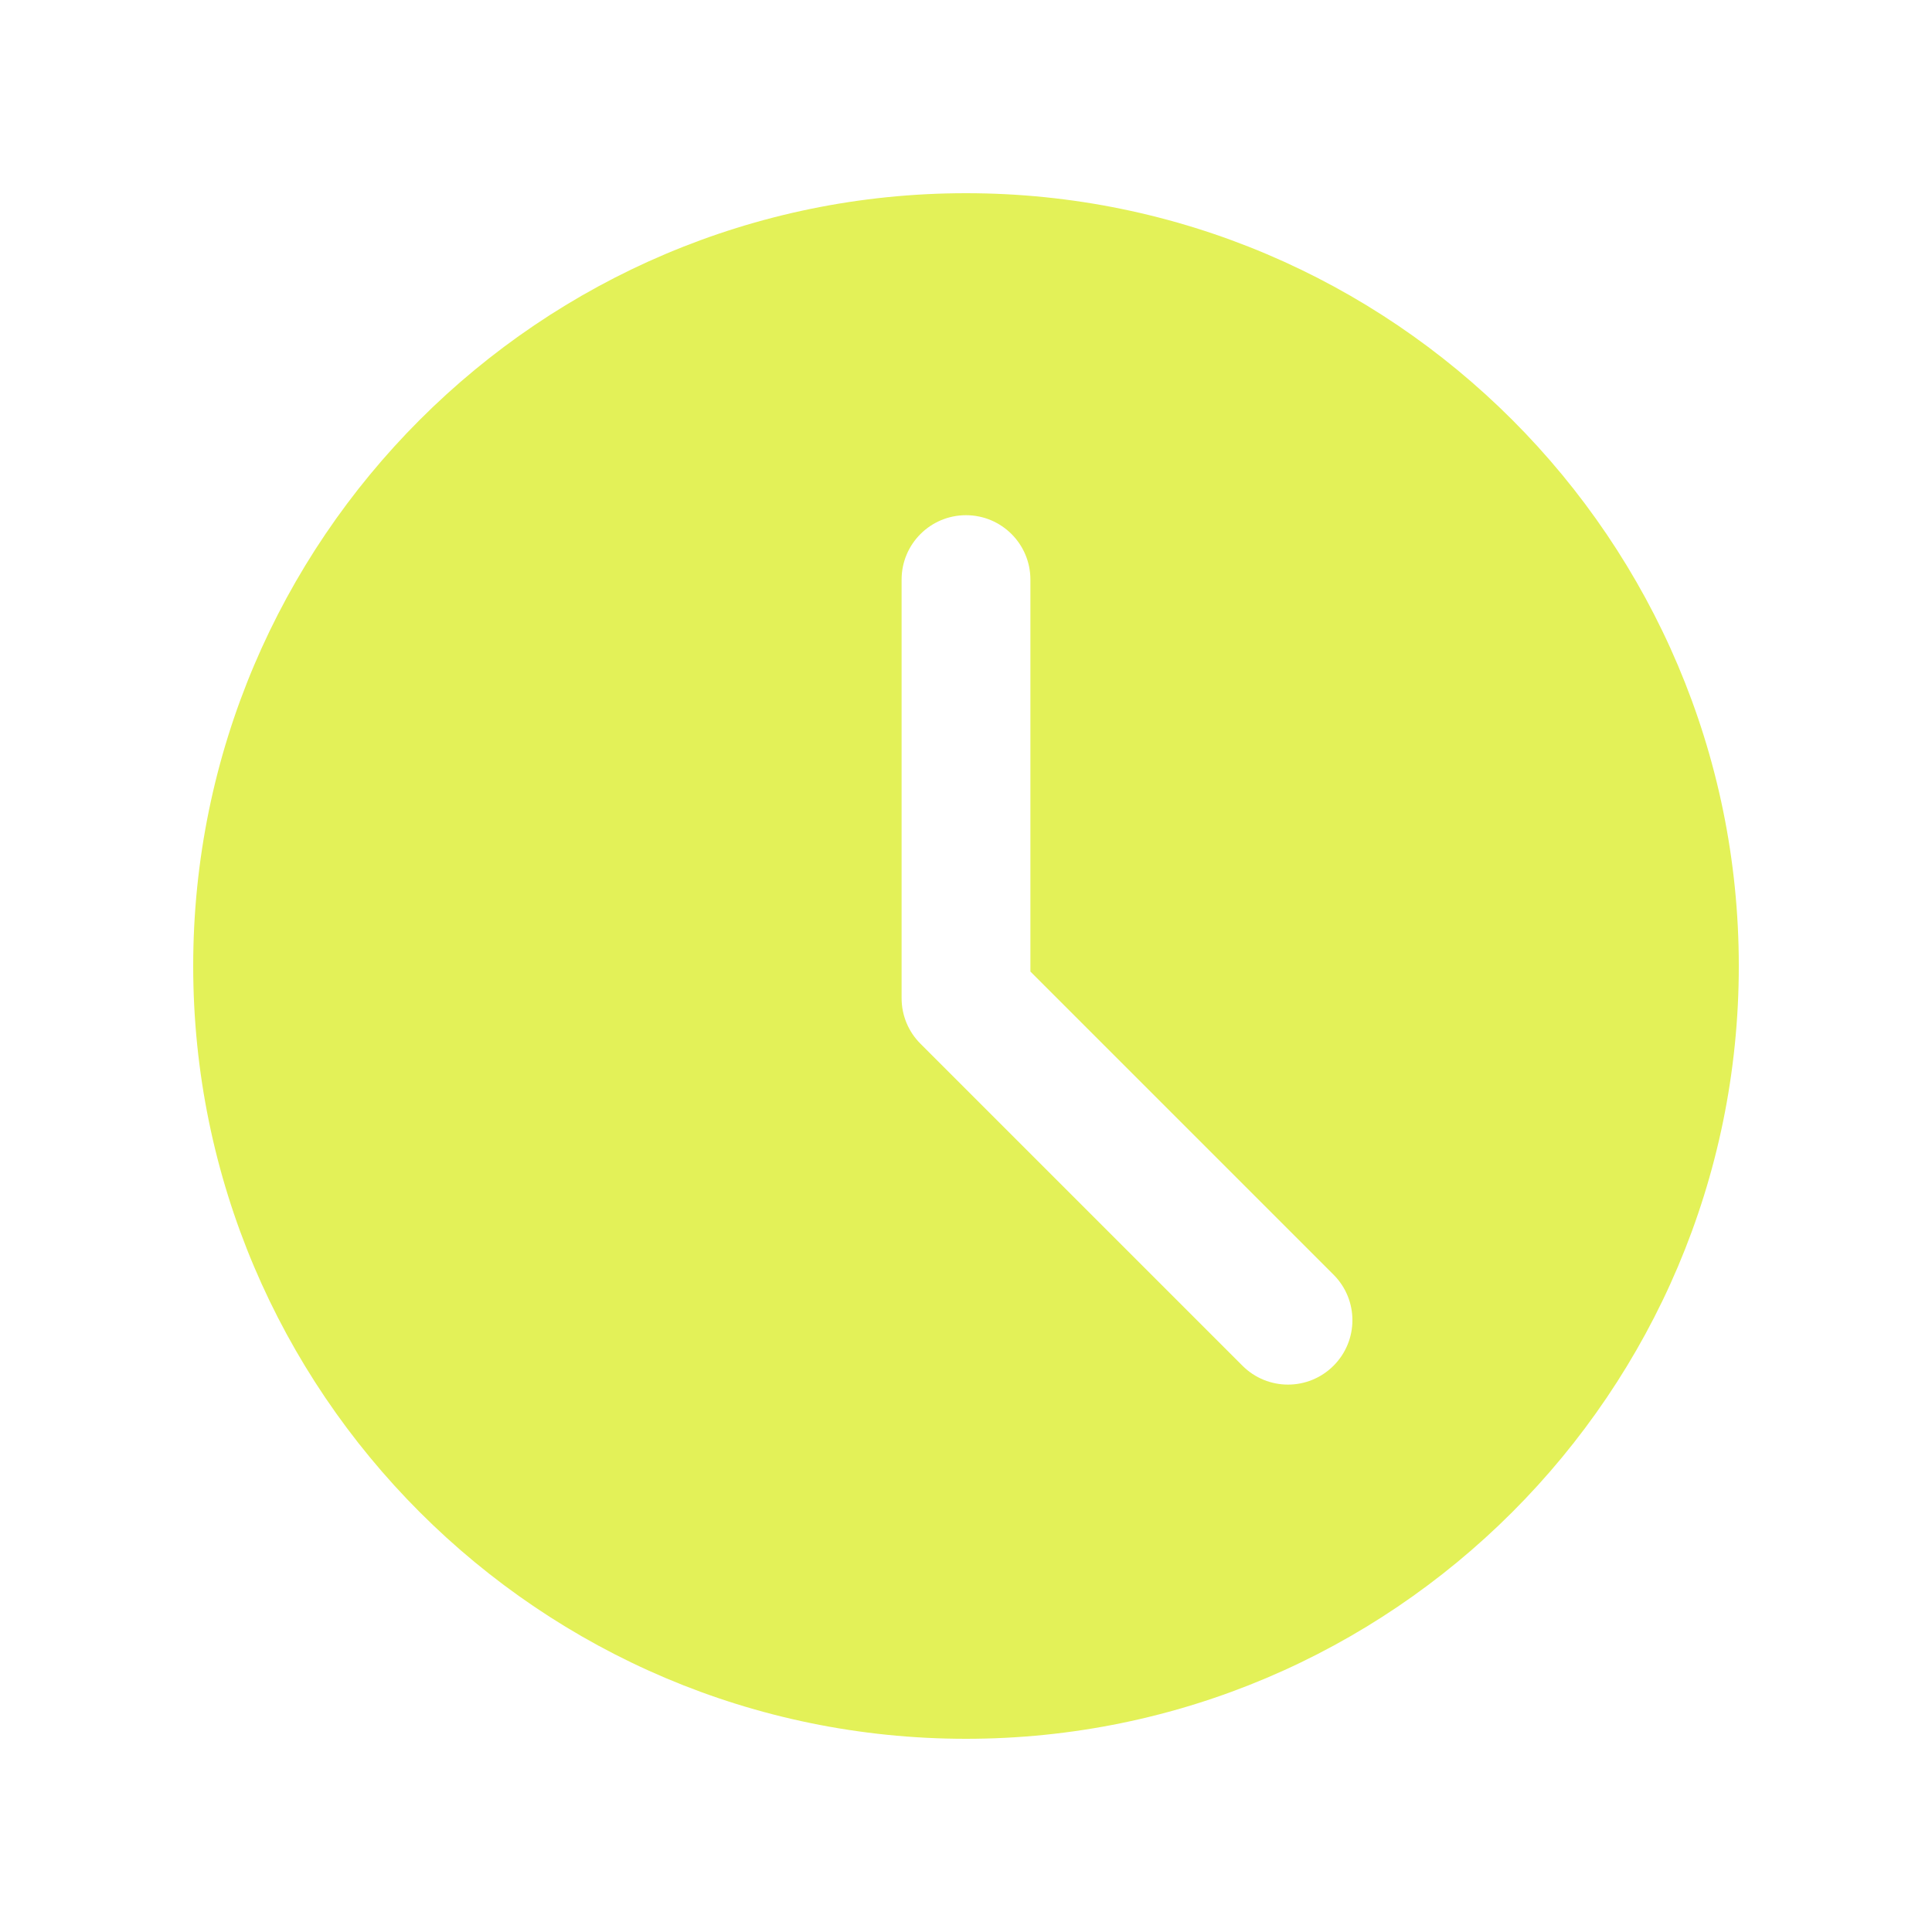
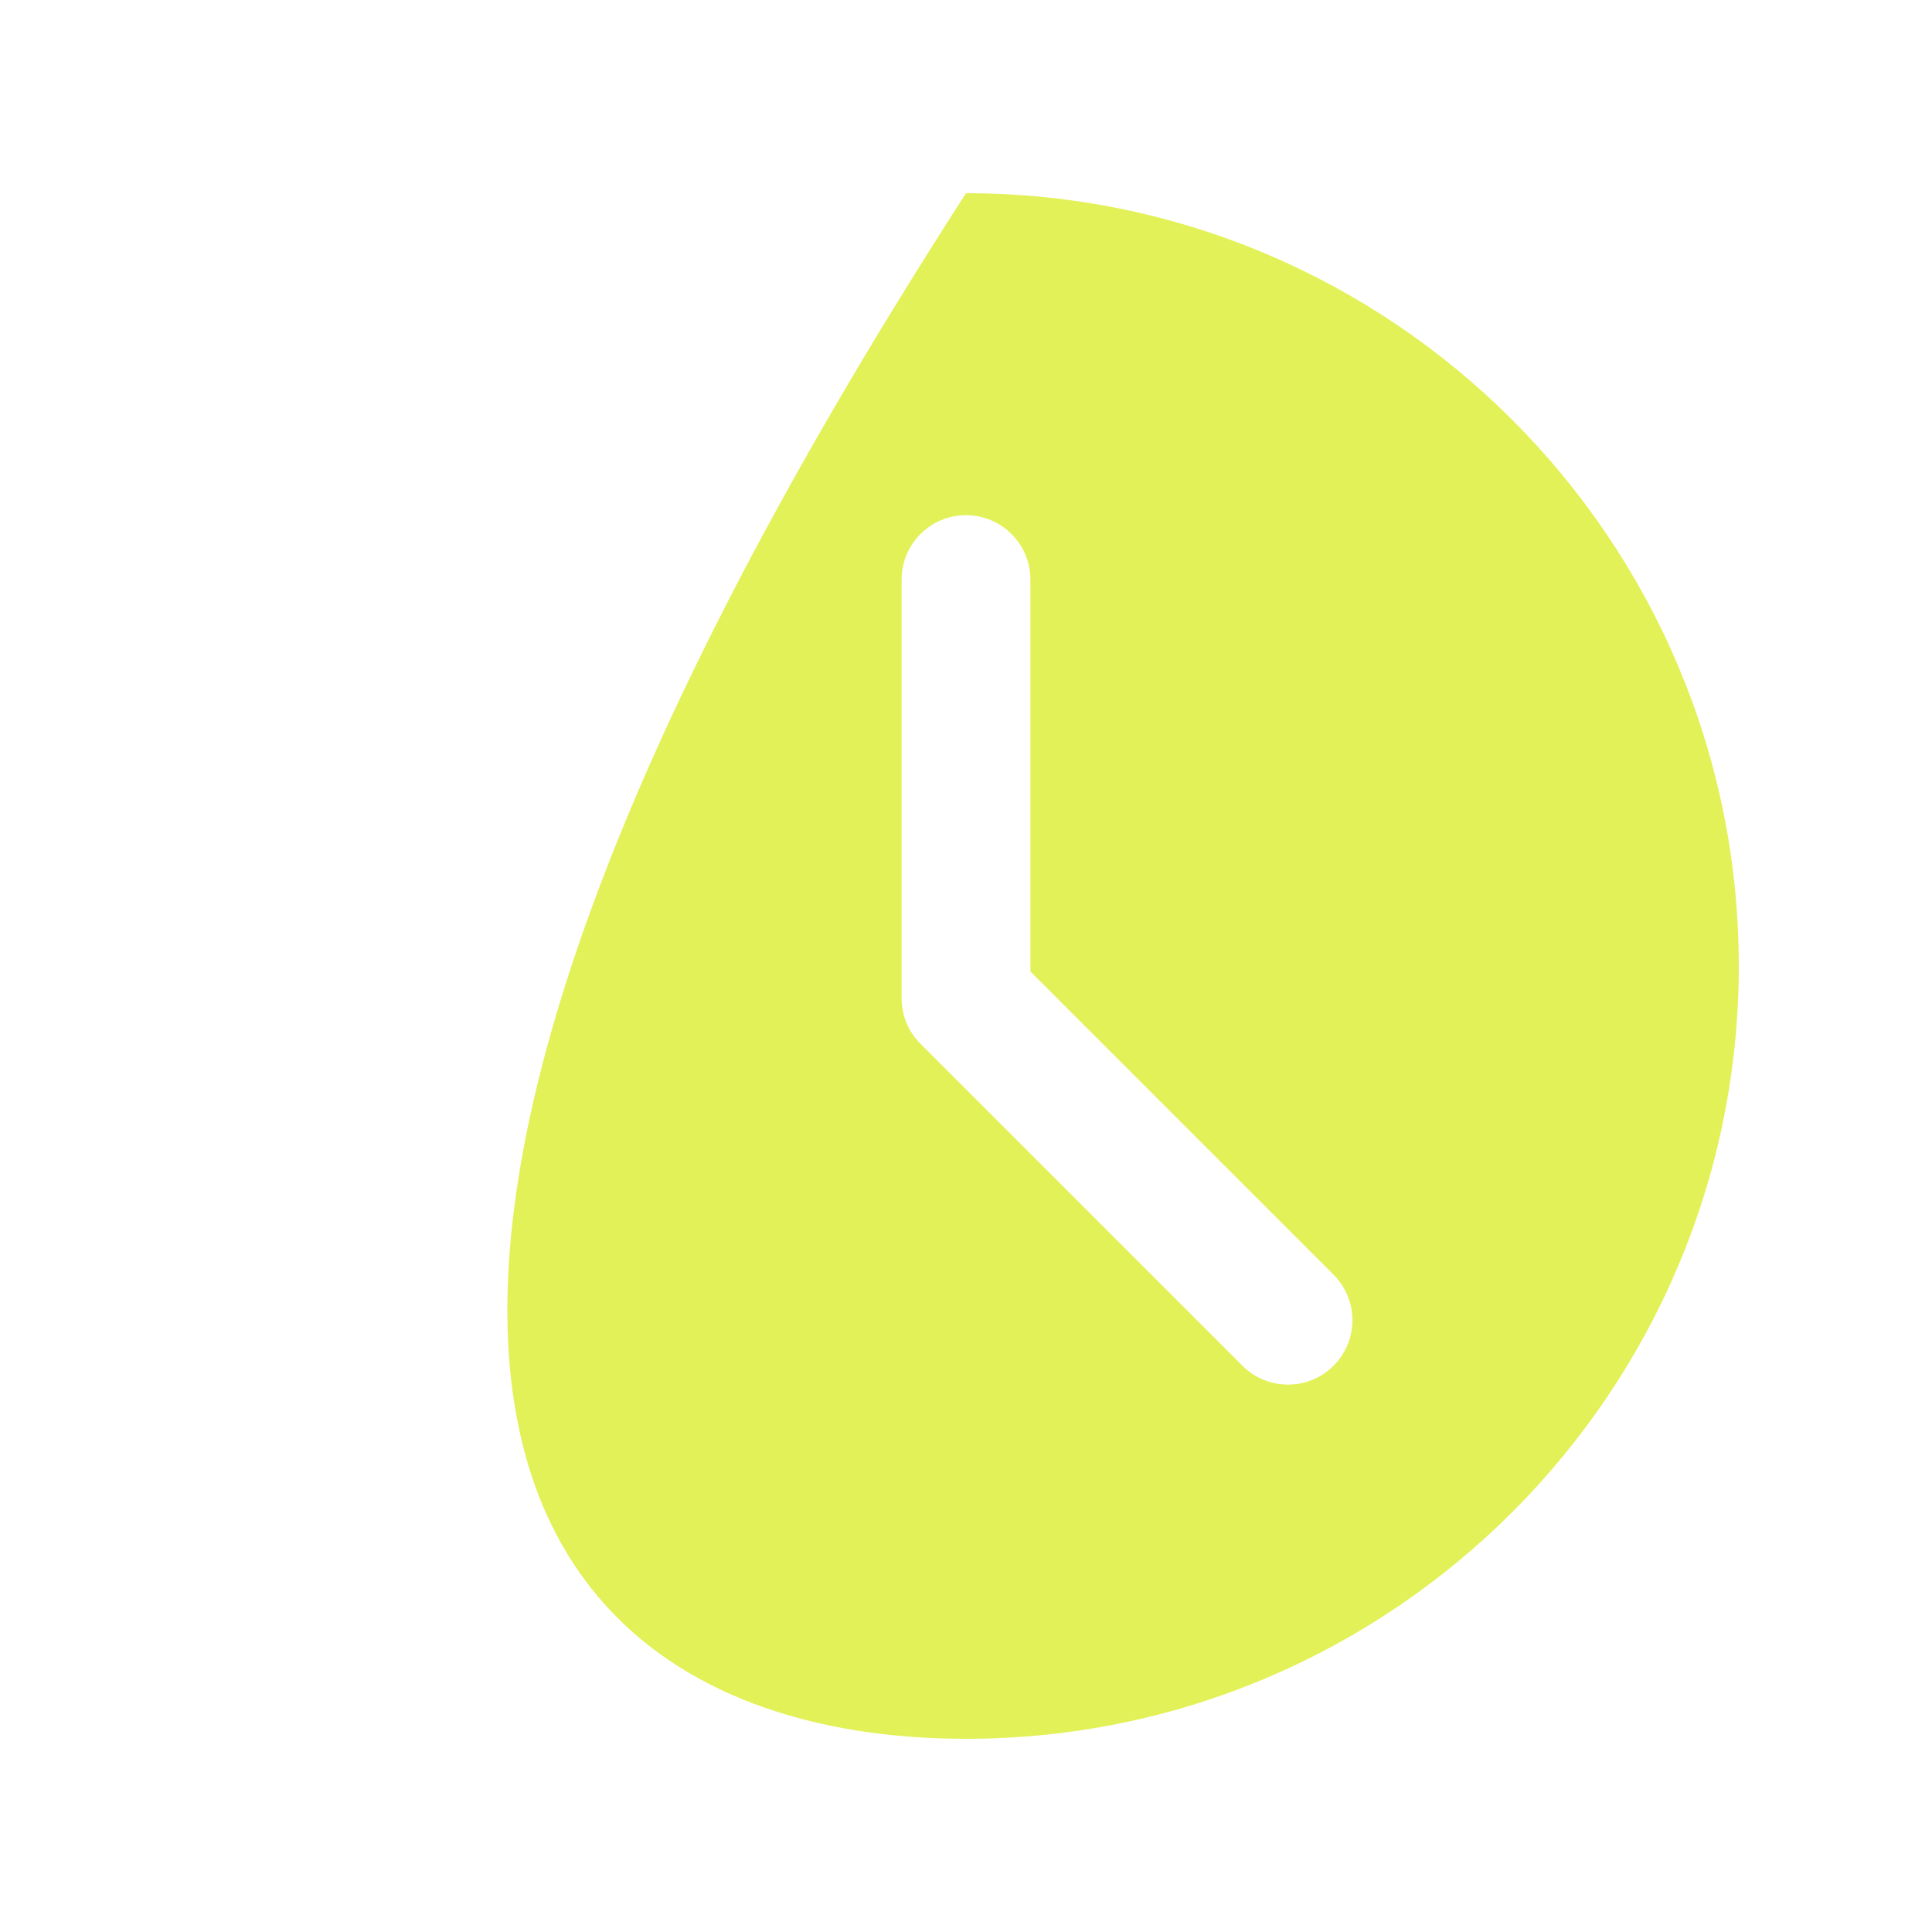
<svg xmlns="http://www.w3.org/2000/svg" width="30" height="30" viewBox="0 0 30 30" fill="none">
-   <path d="M15 3C8.383 3 3 8.383 3 15C3 21.617 8.383 27 15 27C21.617 27 27 21.617 27 15C27 8.383 21.617 3 15 3ZM20.707 21.207C20.512 21.402 20.256 21.5 20 21.5C19.744 21.5 19.488 21.402 19.293 21.207L14.293 16.207C14.105 16.02 14 15.766 14 15.5V9C14 8.447 14.448 8 15 8C15.552 8 16 8.447 16 9V15.086L20.707 19.793C21.098 20.184 21.098 20.816 20.707 21.207Z" fill="#E3F158" />
+   <path d="M15 3C3 21.617 8.383 27 15 27C21.617 27 27 21.617 27 15C27 8.383 21.617 3 15 3ZM20.707 21.207C20.512 21.402 20.256 21.5 20 21.5C19.744 21.5 19.488 21.402 19.293 21.207L14.293 16.207C14.105 16.02 14 15.766 14 15.5V9C14 8.447 14.448 8 15 8C15.552 8 16 8.447 16 9V15.086L20.707 19.793C21.098 20.184 21.098 20.816 20.707 21.207Z" fill="#E3F158" />
</svg>